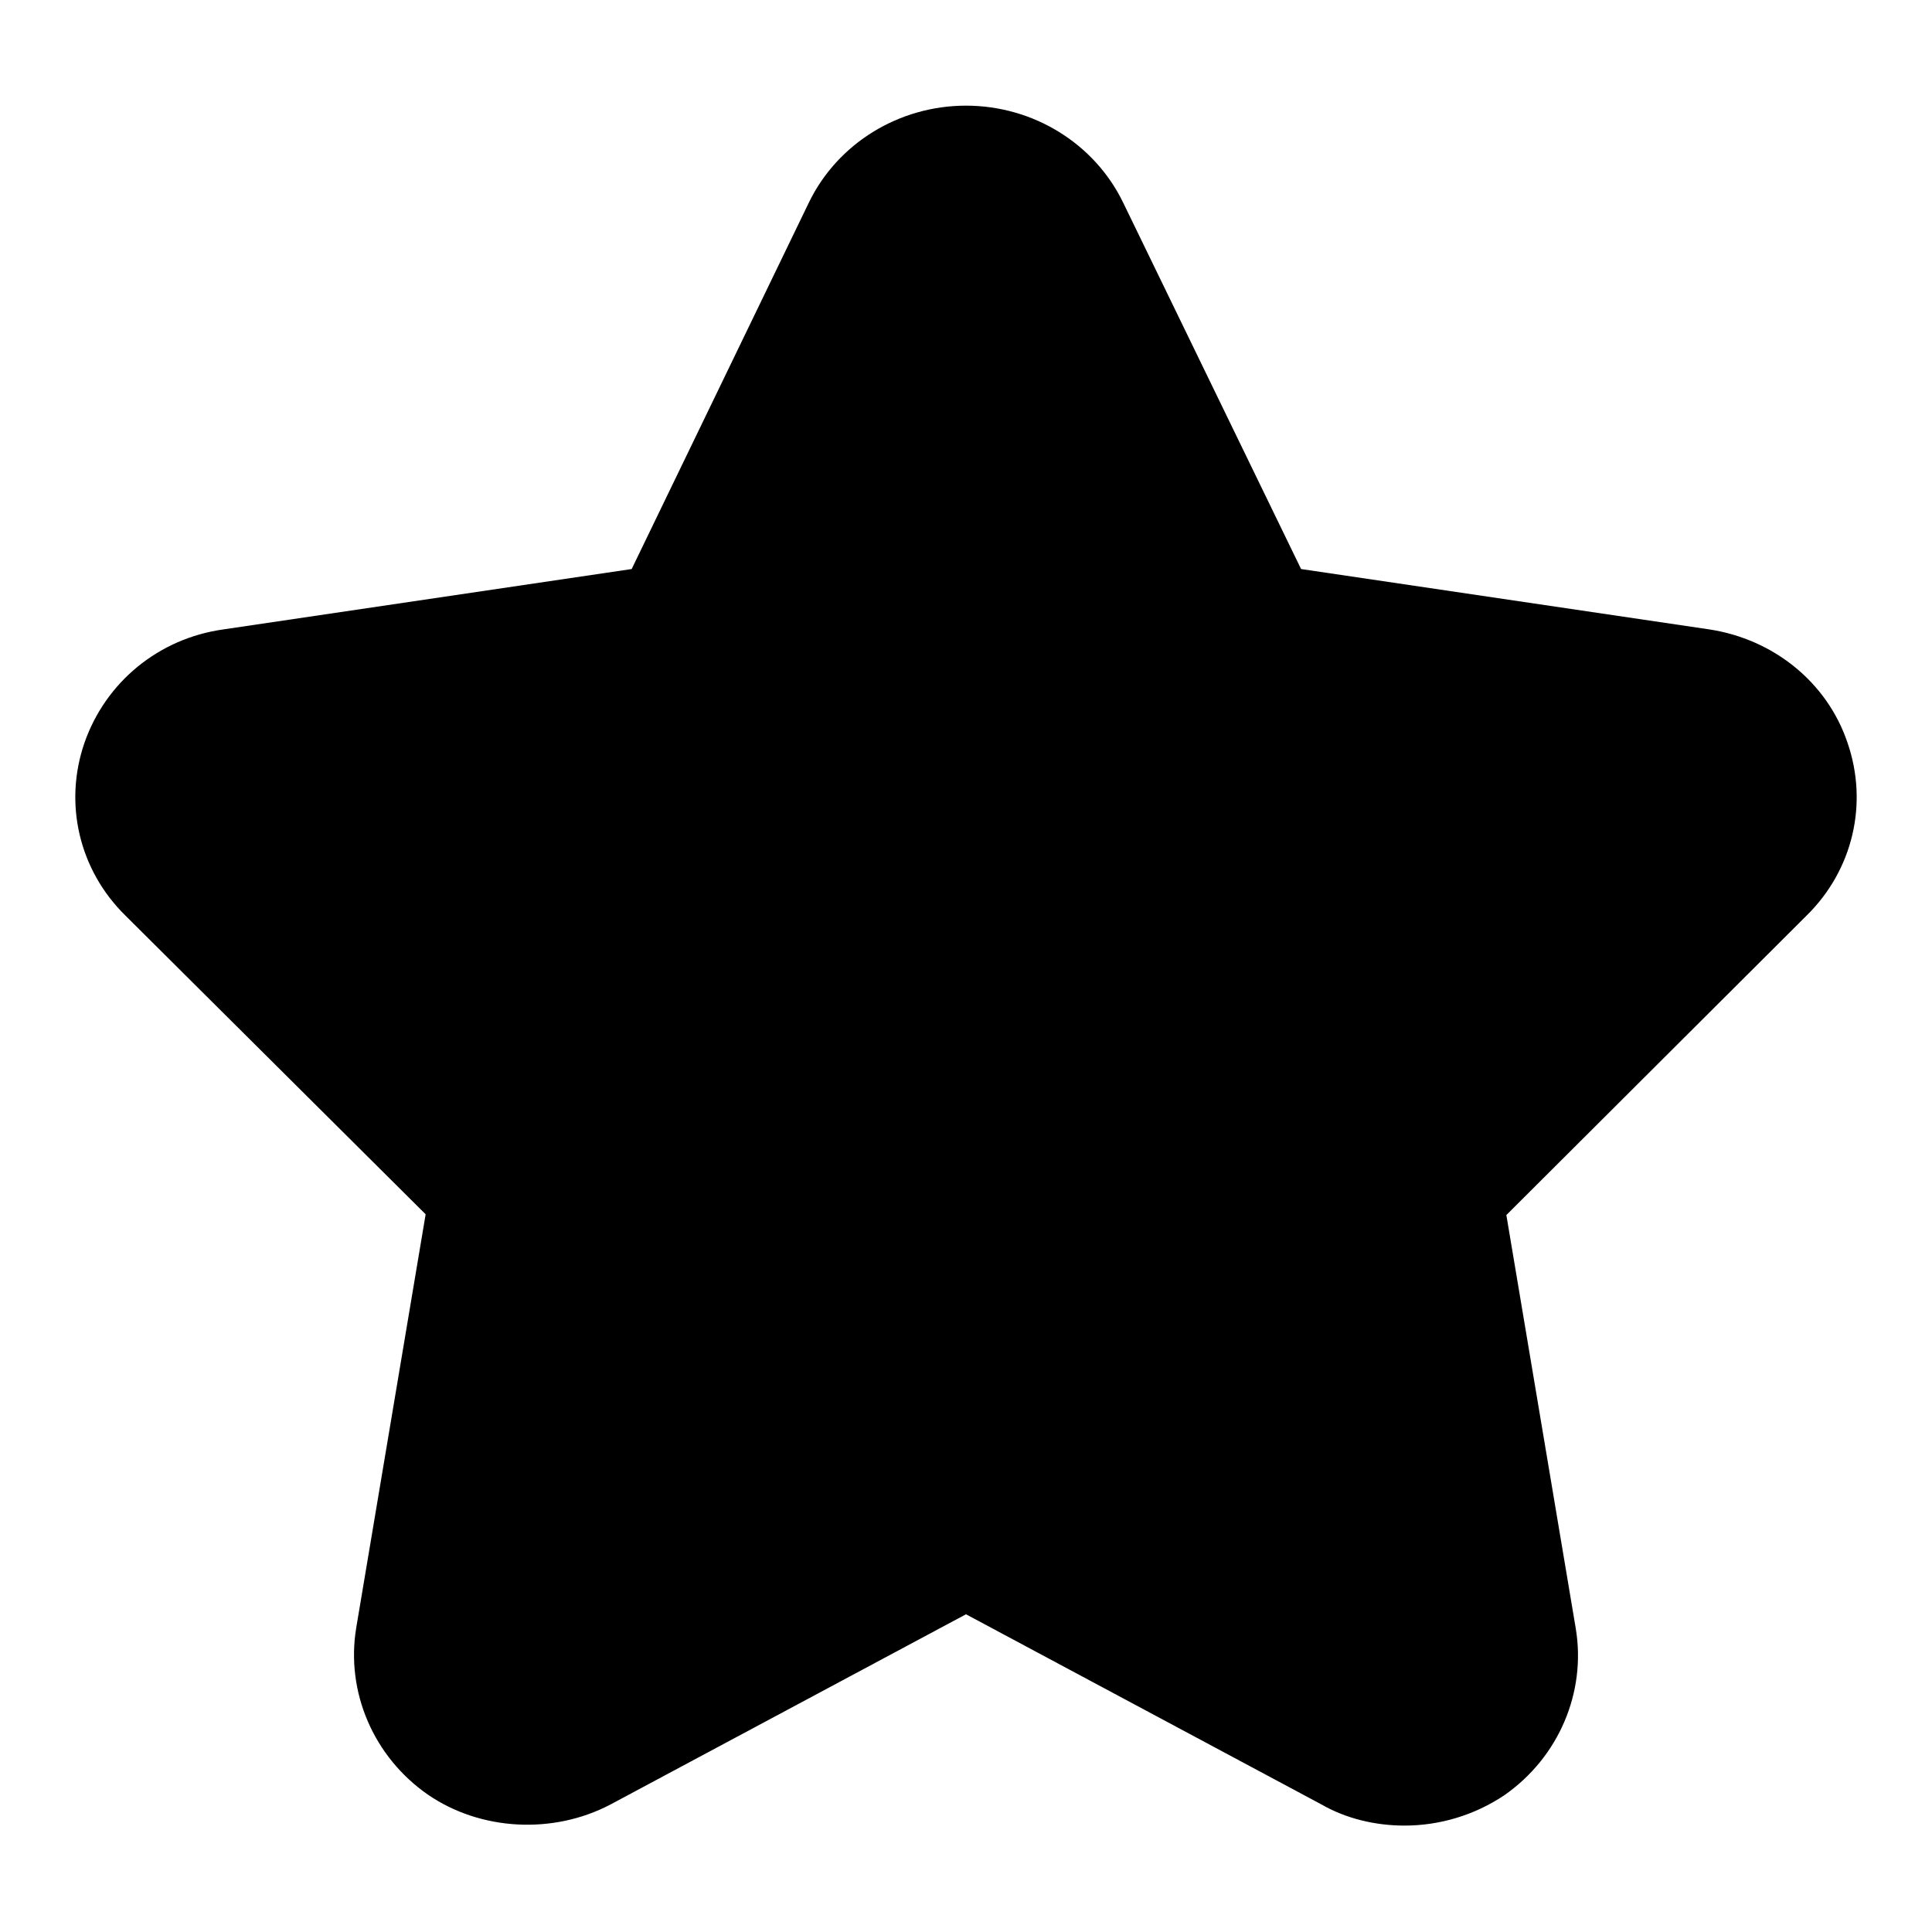
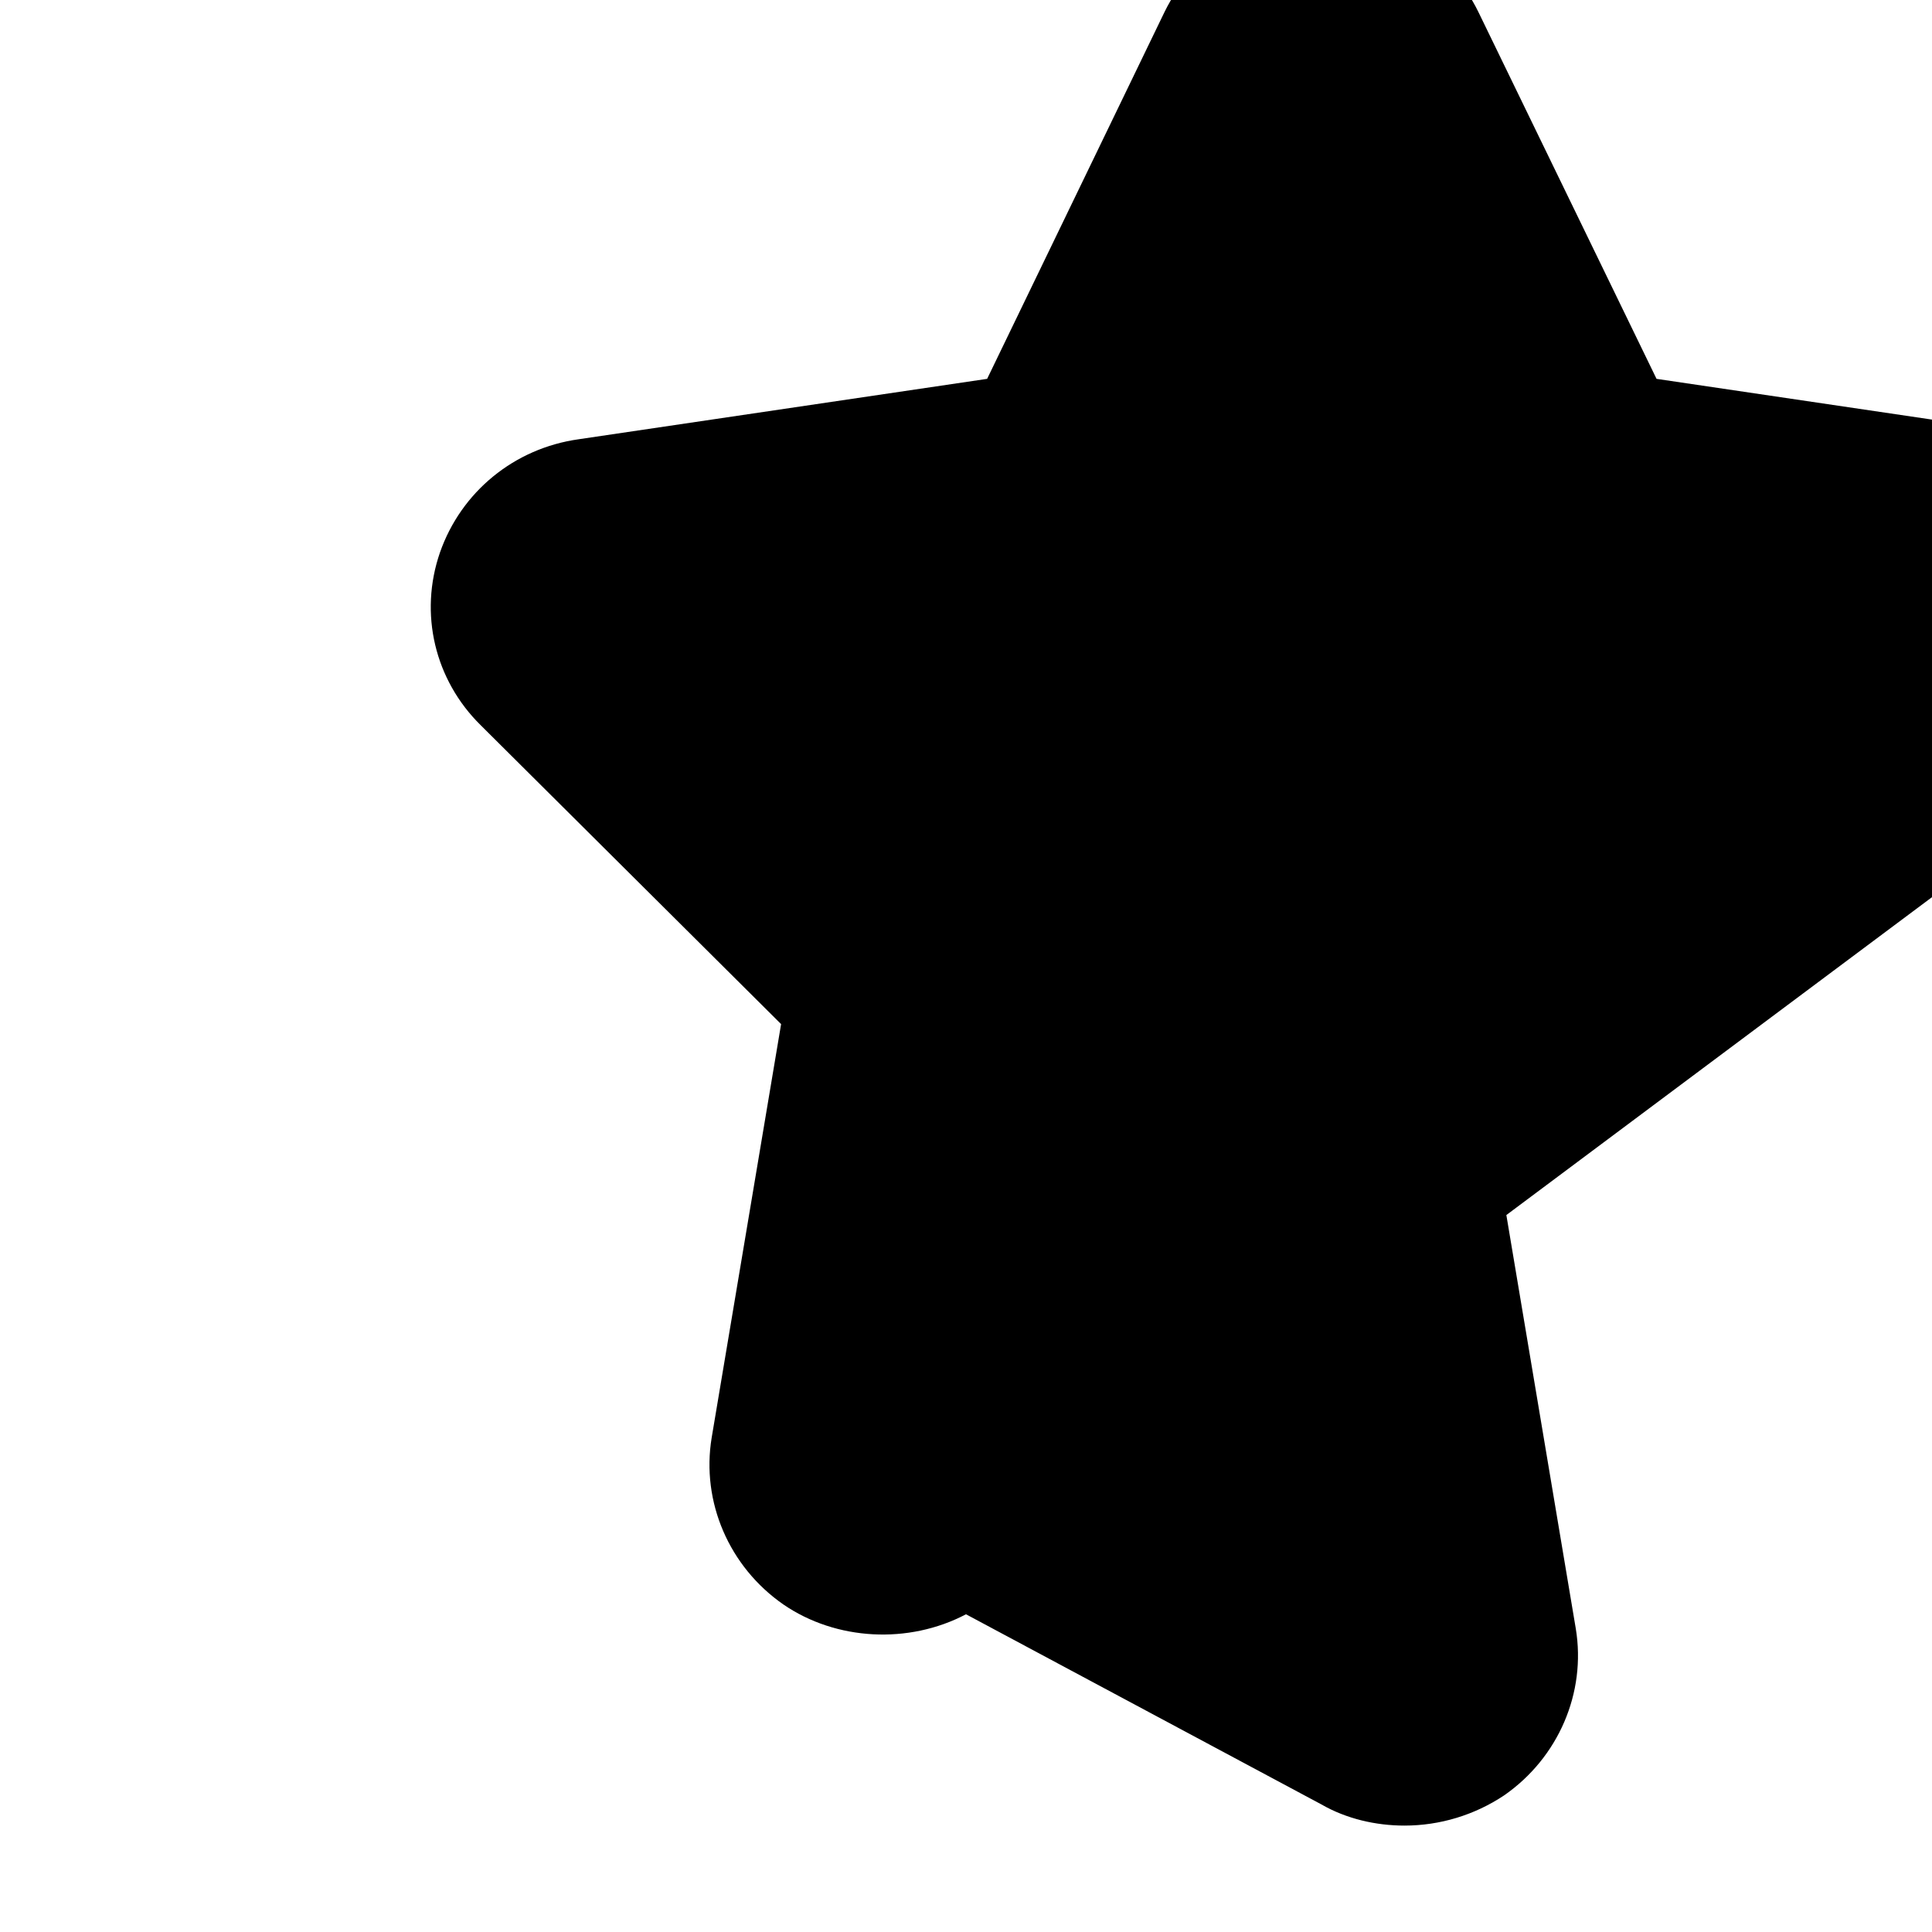
<svg xmlns="http://www.w3.org/2000/svg" version="1.1" x="0px" y="0px" viewBox="0 0 256 256" enable-background="new 0 0 256 256" xml:space="preserve">
  <g>
    <g>
-       <path fill="#000000" d="M186.1,241.9c-3.8,0-7.7-0.9-11-2.8L128,213.9l-47.1,25.2c-7.6,4-17.2,3.5-24.2-1.3c-7.2-5-10.9-13.6-9.5-22.1l9.2-54.8l-39.8-39.6c-6.1-6-8.2-14.8-5.4-22.9c2.8-8,9.8-13.8,18.4-15l54.1-8l23.5-48.6c3.8-7.8,11.9-12.8,20.8-12.8s17,5,20.8,12.8l23.6,48.6l54.1,8c8.5,1.3,15.6,7,18.3,15c2.8,8.1,0.7,16.9-5.4,22.9L199.6,161l9.2,54.8c1.4,8.5-2.3,17.1-9.5,22.1C195.4,240.5,190.8,241.9,186.1,241.9z" />
+       <path fill="#000000" d="M186.1,241.9c-3.8,0-7.7-0.9-11-2.8L128,213.9c-7.6,4-17.2,3.5-24.2-1.3c-7.2-5-10.9-13.6-9.5-22.1l9.2-54.8l-39.8-39.6c-6.1-6-8.2-14.8-5.4-22.9c2.8-8,9.8-13.8,18.4-15l54.1-8l23.5-48.6c3.8-7.8,11.9-12.8,20.8-12.8s17,5,20.8,12.8l23.6,48.6l54.1,8c8.5,1.3,15.6,7,18.3,15c2.8,8.1,0.7,16.9-5.4,22.9L199.6,161l9.2,54.8c1.4,8.5-2.3,17.1-9.5,22.1C195.4,240.5,190.8,241.9,186.1,241.9z" />
    </g>
  </g>
</svg>